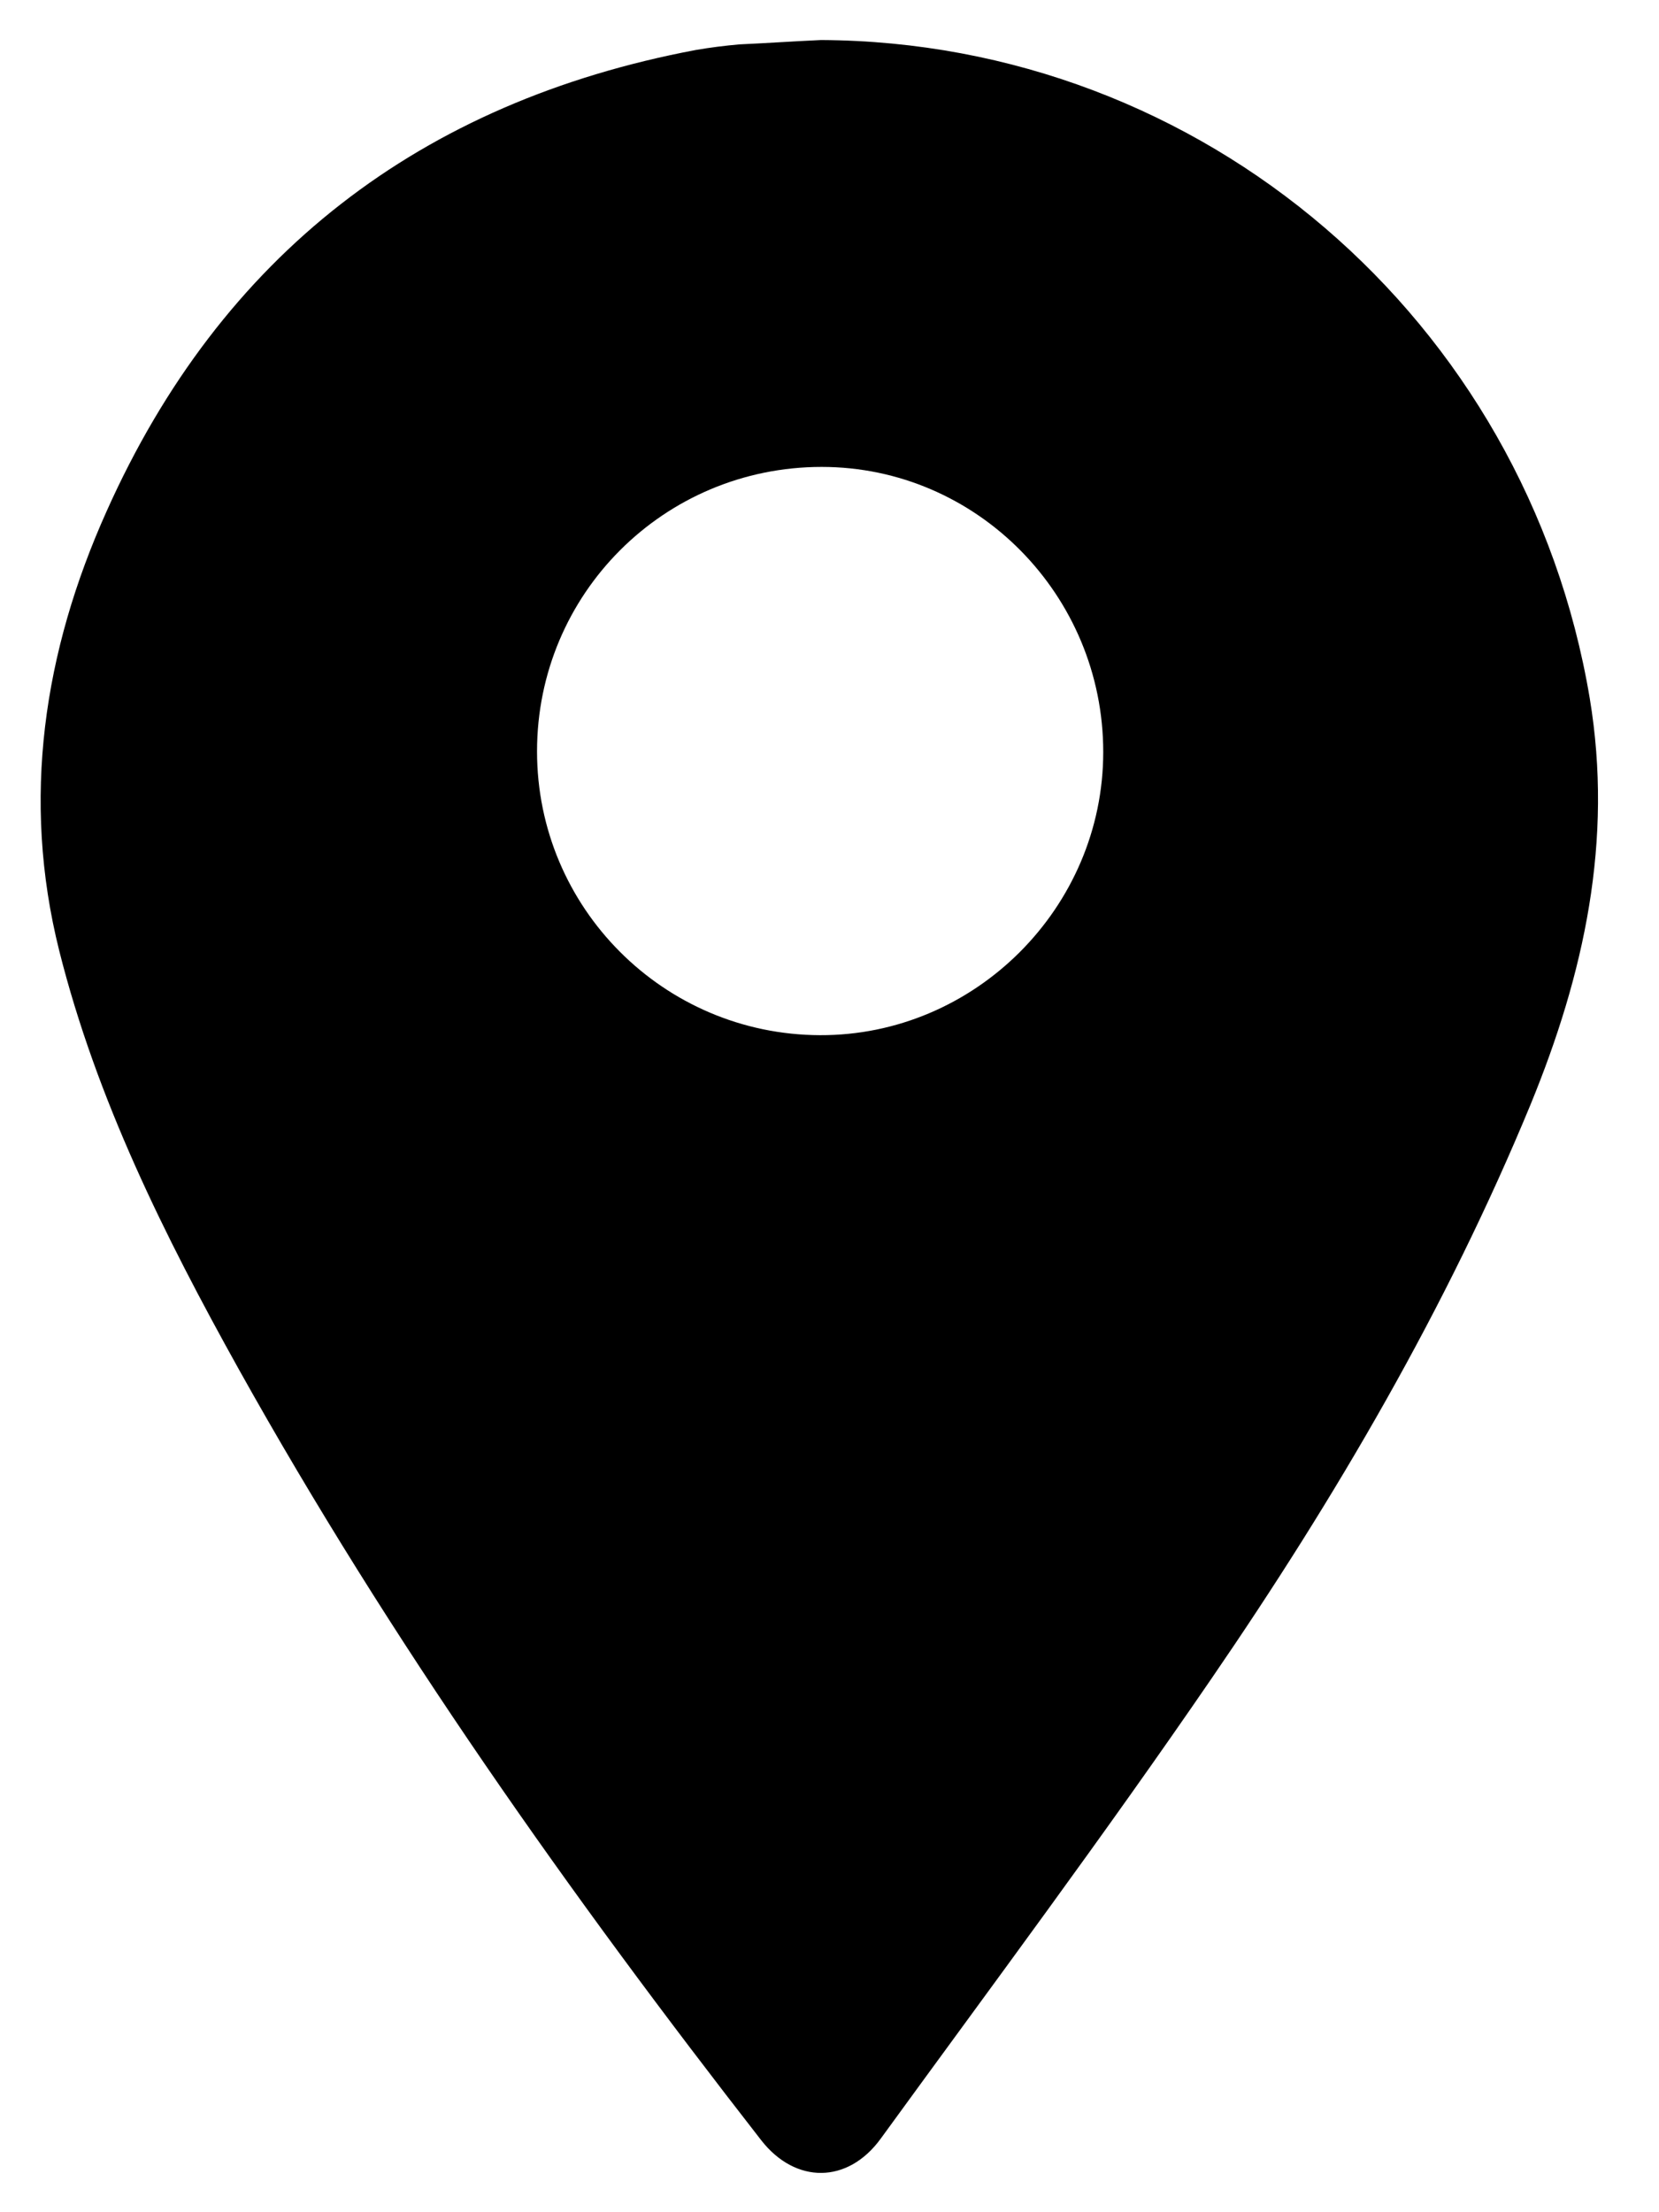
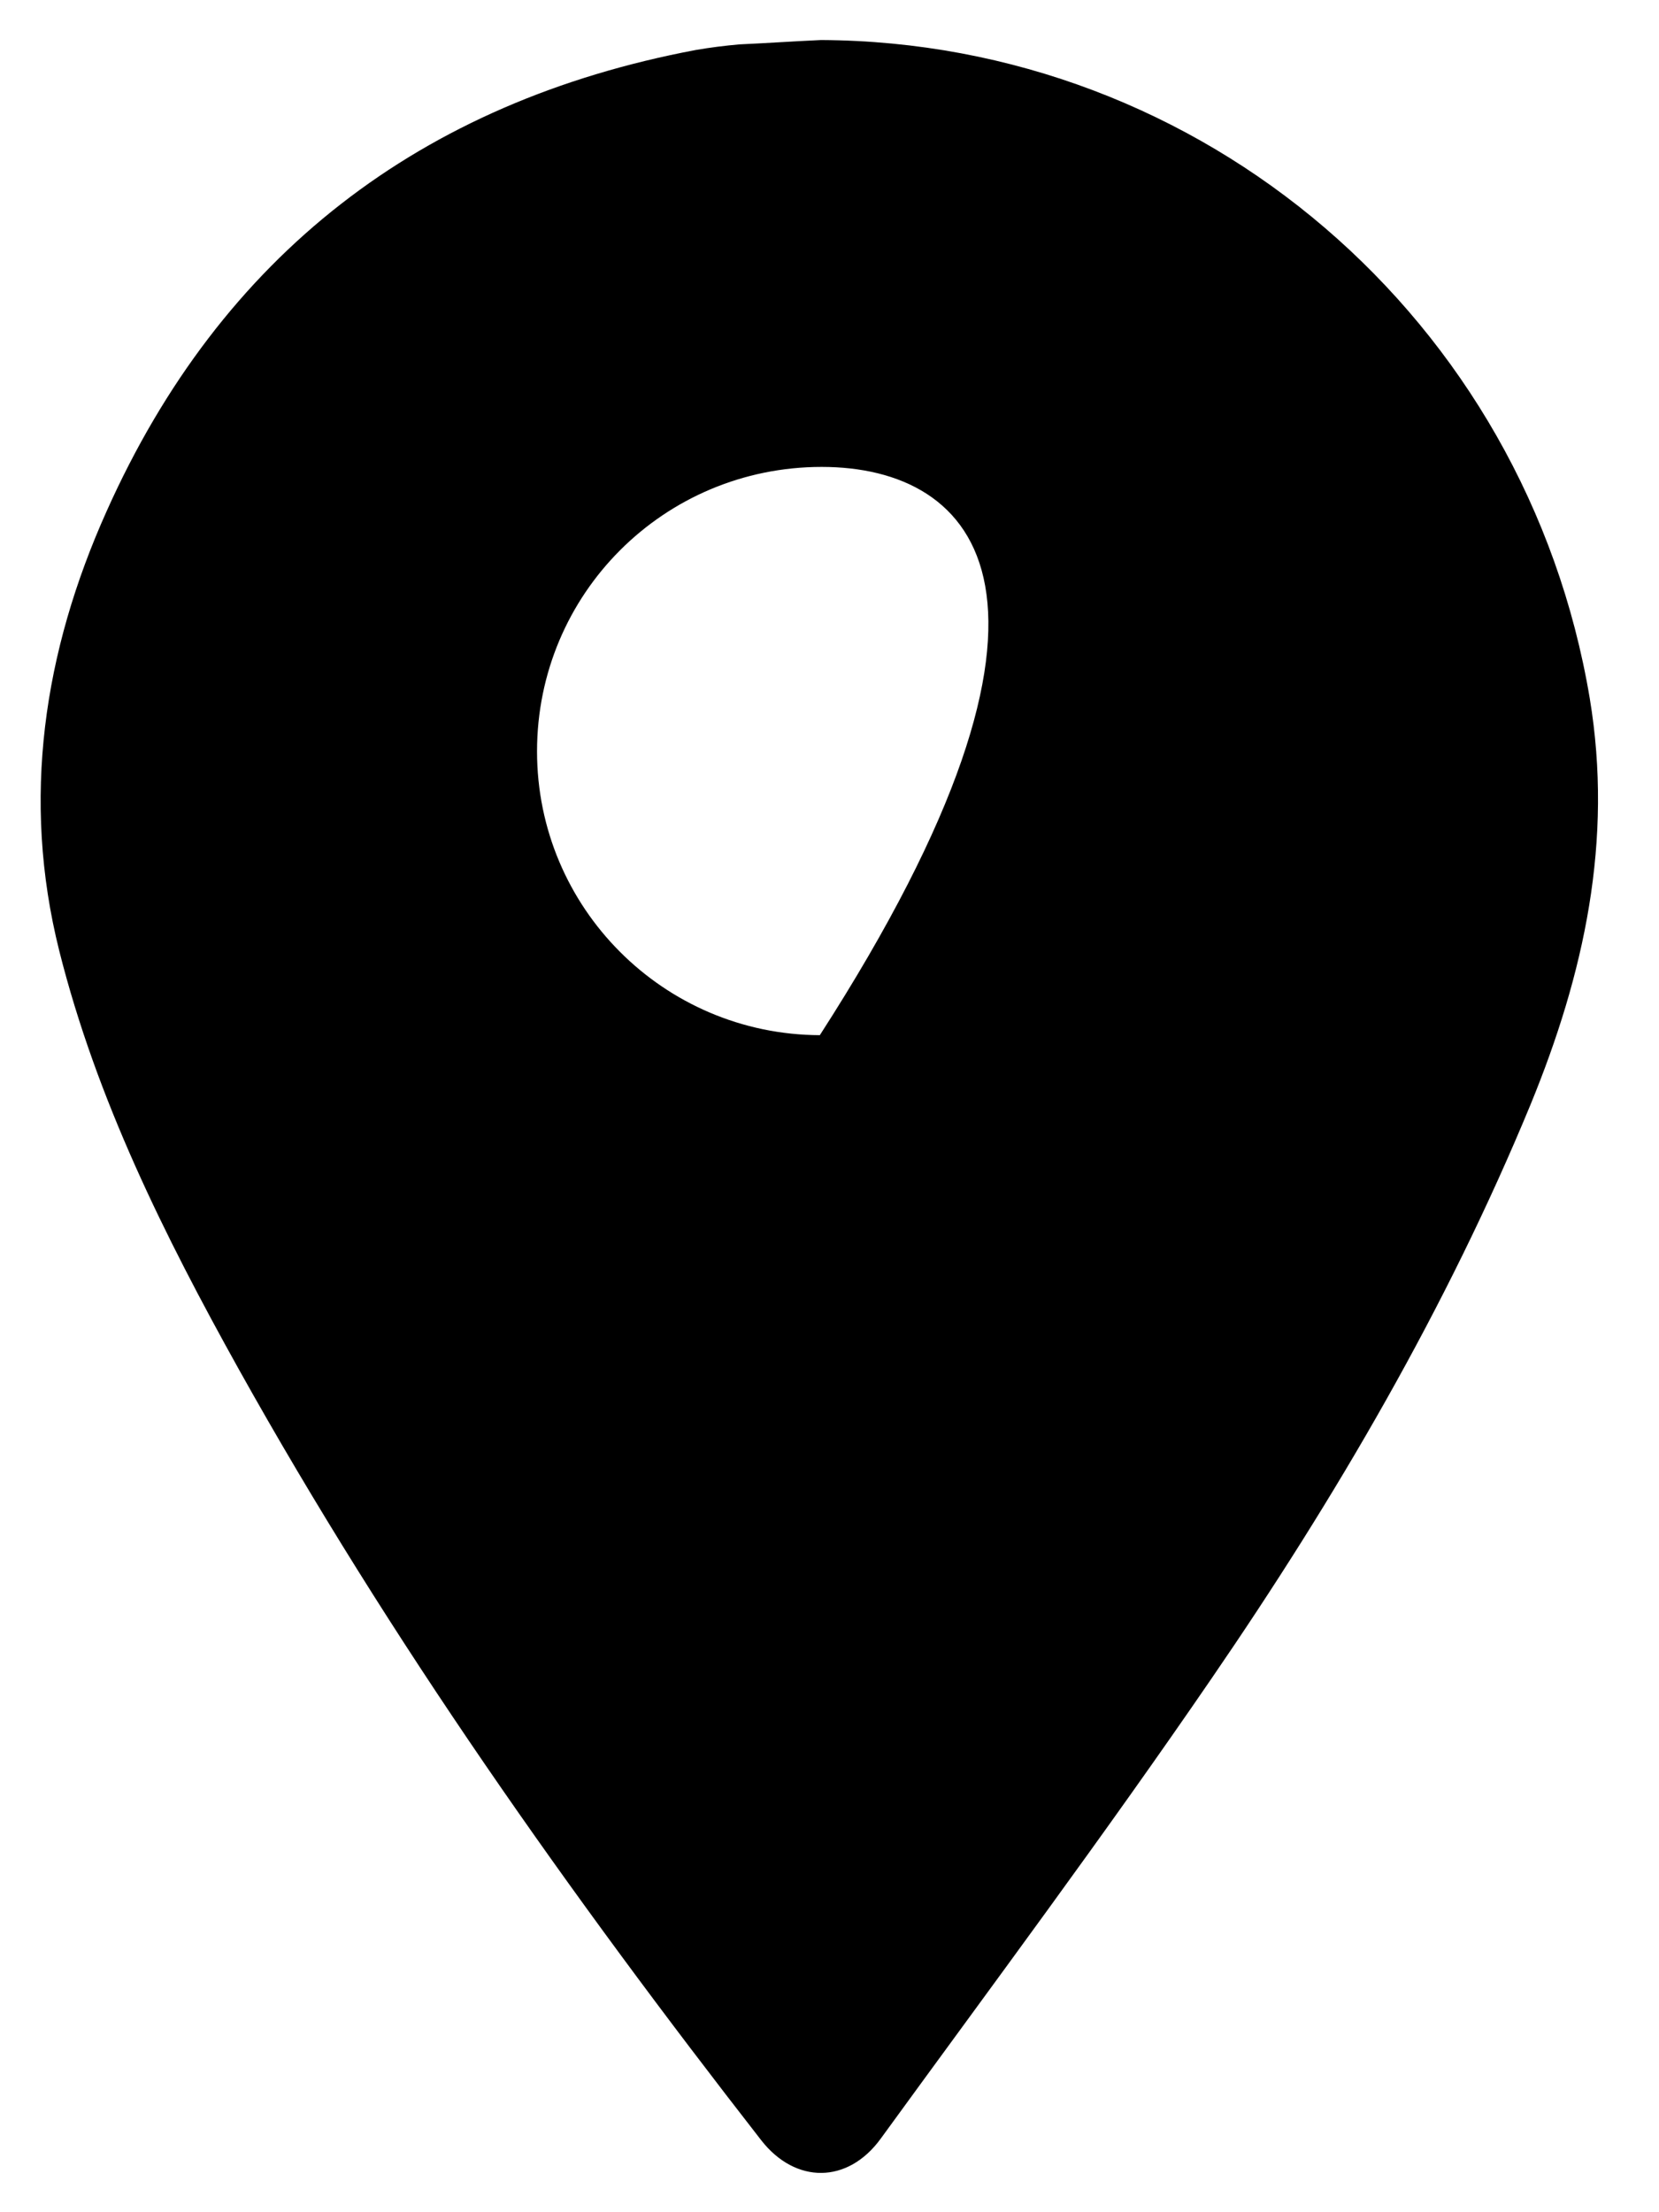
<svg xmlns="http://www.w3.org/2000/svg" width="24" height="32" viewBox="0 0 24 32" fill="none">
-   <path id="Vector" d="M11.878 0.579C17.402 0.606 22.079 4.62 22.998 10.1C23.34 12.162 22.917 14.088 22.142 15.977C20.925 18.925 19.321 21.665 17.528 24.278C15.987 26.529 14.347 28.727 12.743 30.933C12.265 31.593 11.508 31.593 11.013 30.96C8.246 27.407 5.651 23.744 3.452 19.802C2.38 17.876 1.398 15.905 0.857 13.753C0.307 11.556 0.632 9.422 1.542 7.396C3.2 3.689 6.084 1.474 10.066 0.723C10.274 0.687 10.49 0.66 10.697 0.642C11.094 0.624 11.481 0.597 11.878 0.579ZM7.769 10.869C7.769 13.129 9.598 14.965 11.86 14.974C14.104 14.983 15.96 13.129 15.96 10.878C15.96 8.608 14.131 6.754 11.887 6.754C9.607 6.754 7.769 8.59 7.769 10.869Z" fill="black" style="fill:black;fill:black;fill-opacity:1;" />
+   <path id="Vector" d="M11.878 0.579C17.402 0.606 22.079 4.62 22.998 10.1C23.34 12.162 22.917 14.088 22.142 15.977C20.925 18.925 19.321 21.665 17.528 24.278C15.987 26.529 14.347 28.727 12.743 30.933C12.265 31.593 11.508 31.593 11.013 30.96C8.246 27.407 5.651 23.744 3.452 19.802C2.38 17.876 1.398 15.905 0.857 13.753C0.307 11.556 0.632 9.422 1.542 7.396C3.2 3.689 6.084 1.474 10.066 0.723C10.274 0.687 10.49 0.66 10.697 0.642C11.094 0.624 11.481 0.597 11.878 0.579ZM7.769 10.869C7.769 13.129 9.598 14.965 11.86 14.974C15.96 8.608 14.131 6.754 11.887 6.754C9.607 6.754 7.769 8.59 7.769 10.869Z" fill="black" style="fill:black;fill:black;fill-opacity:1;" />
</svg>